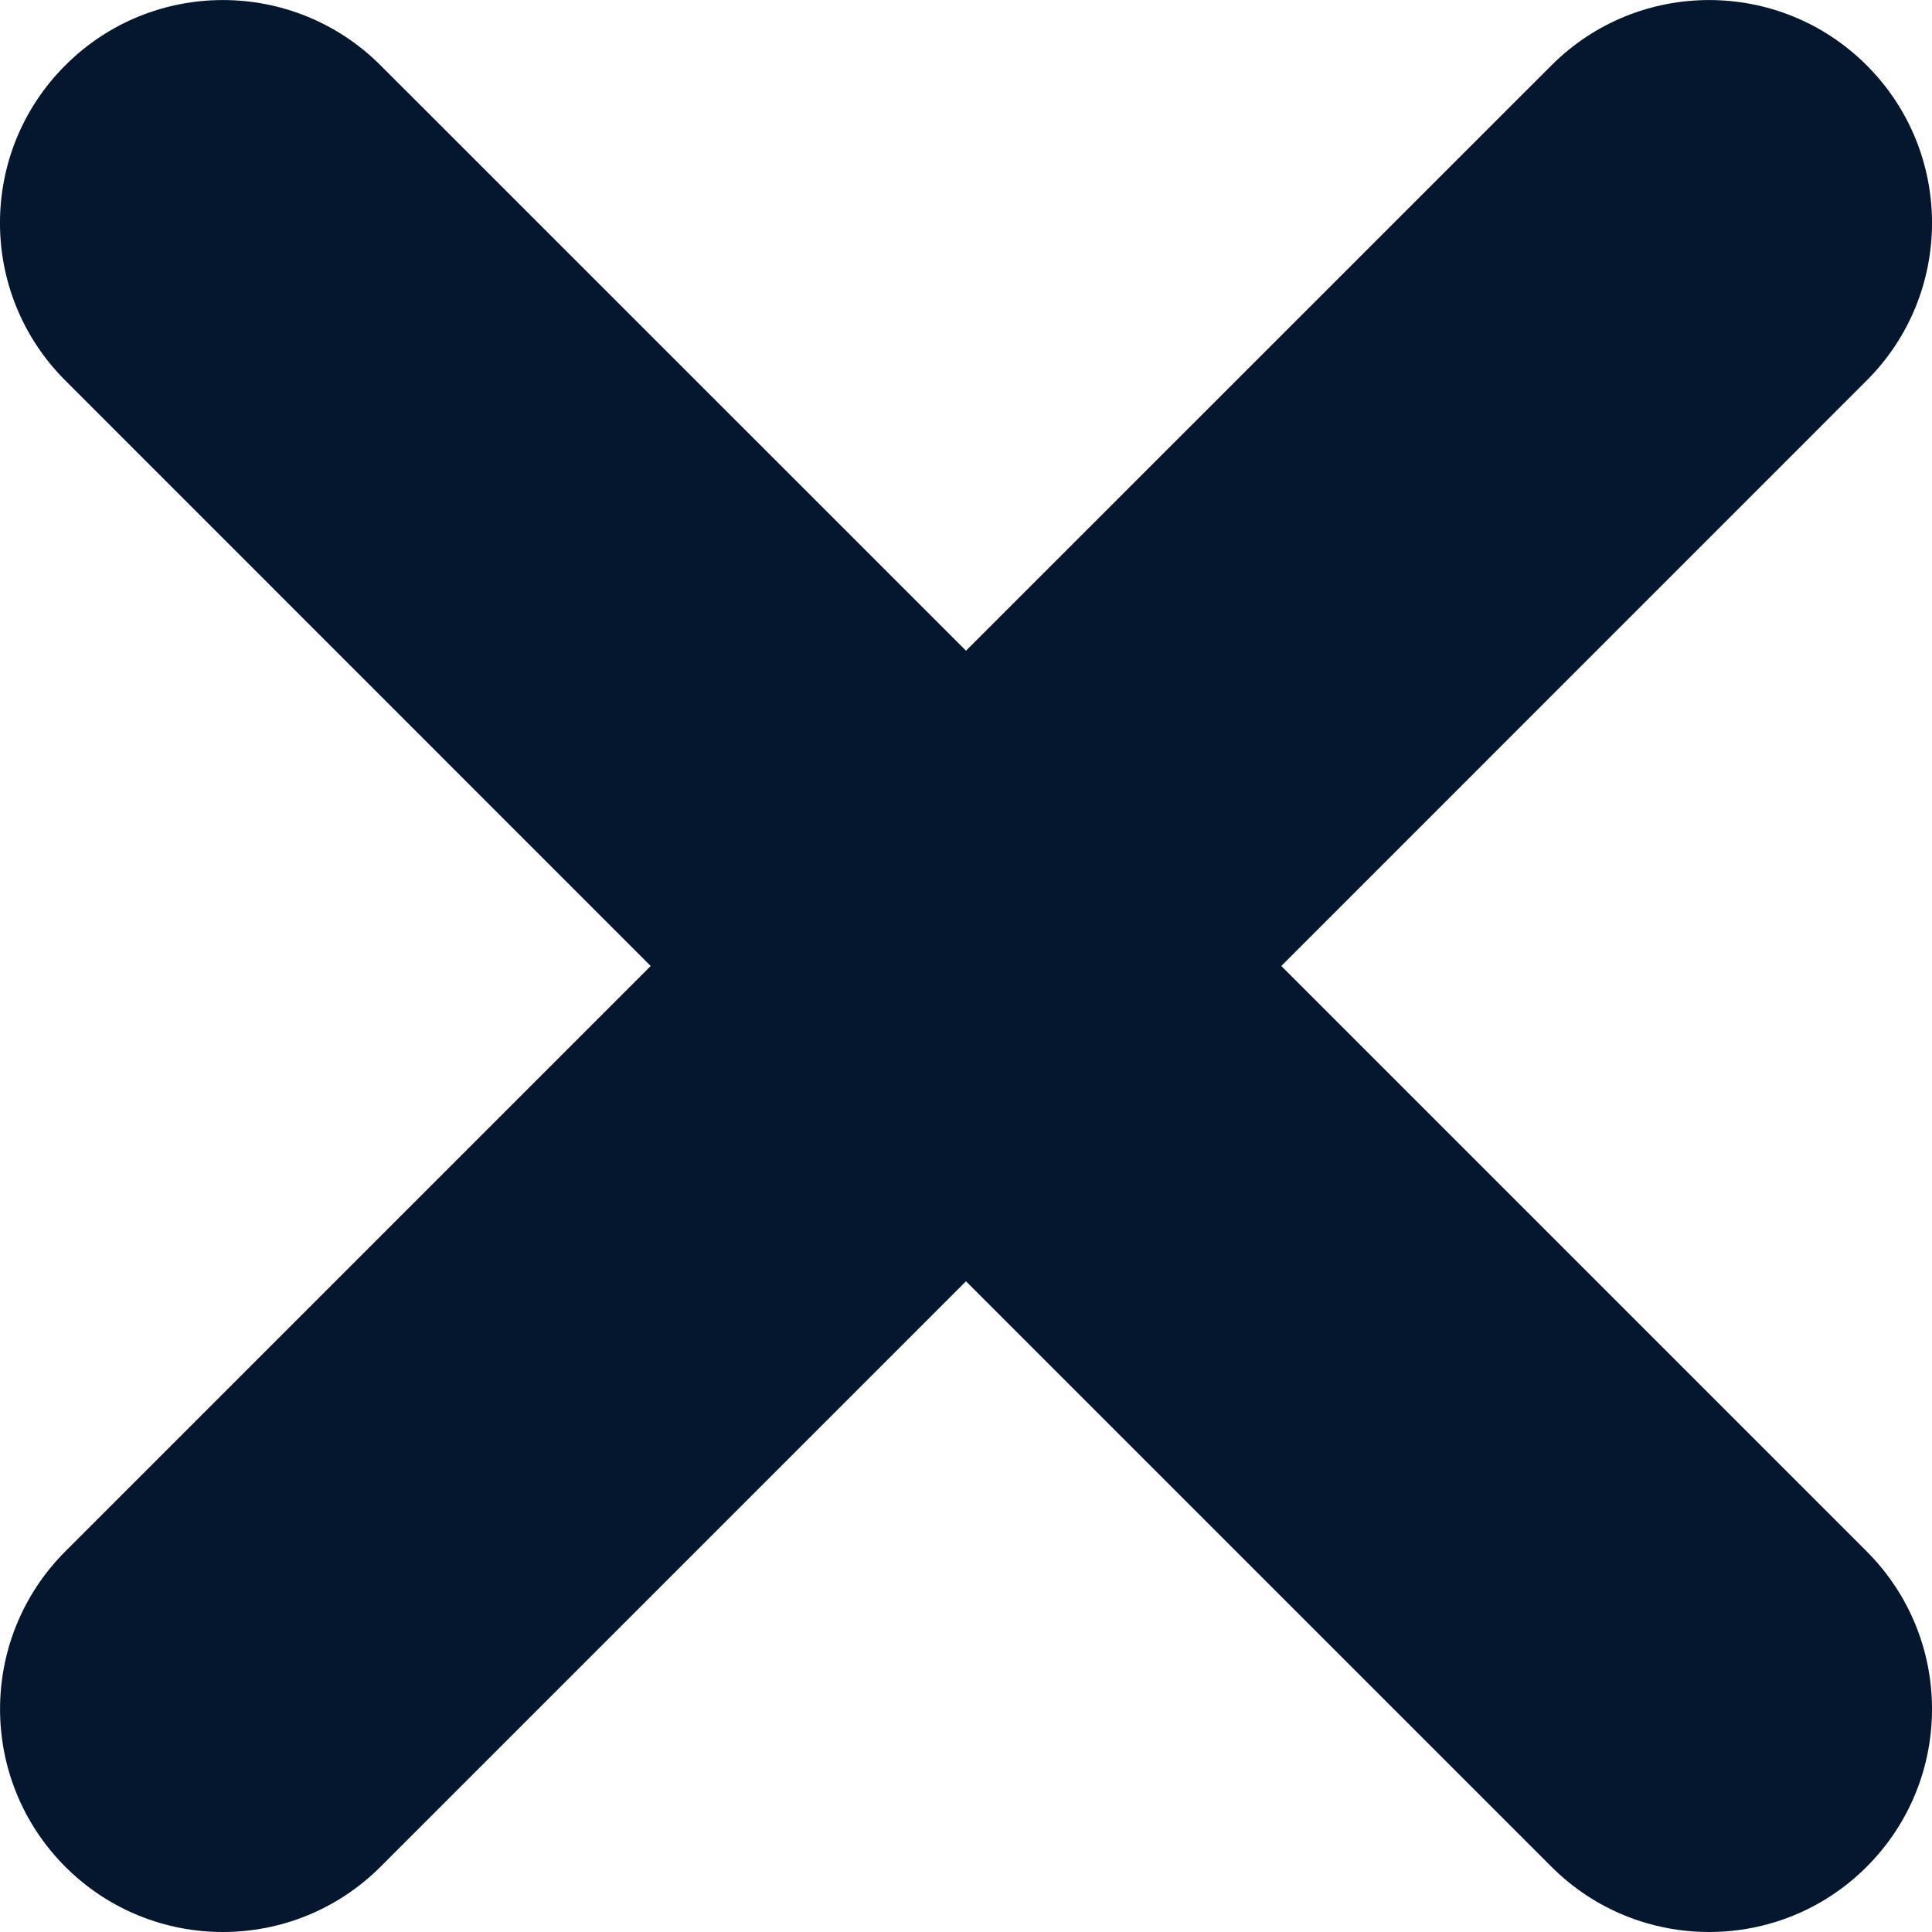
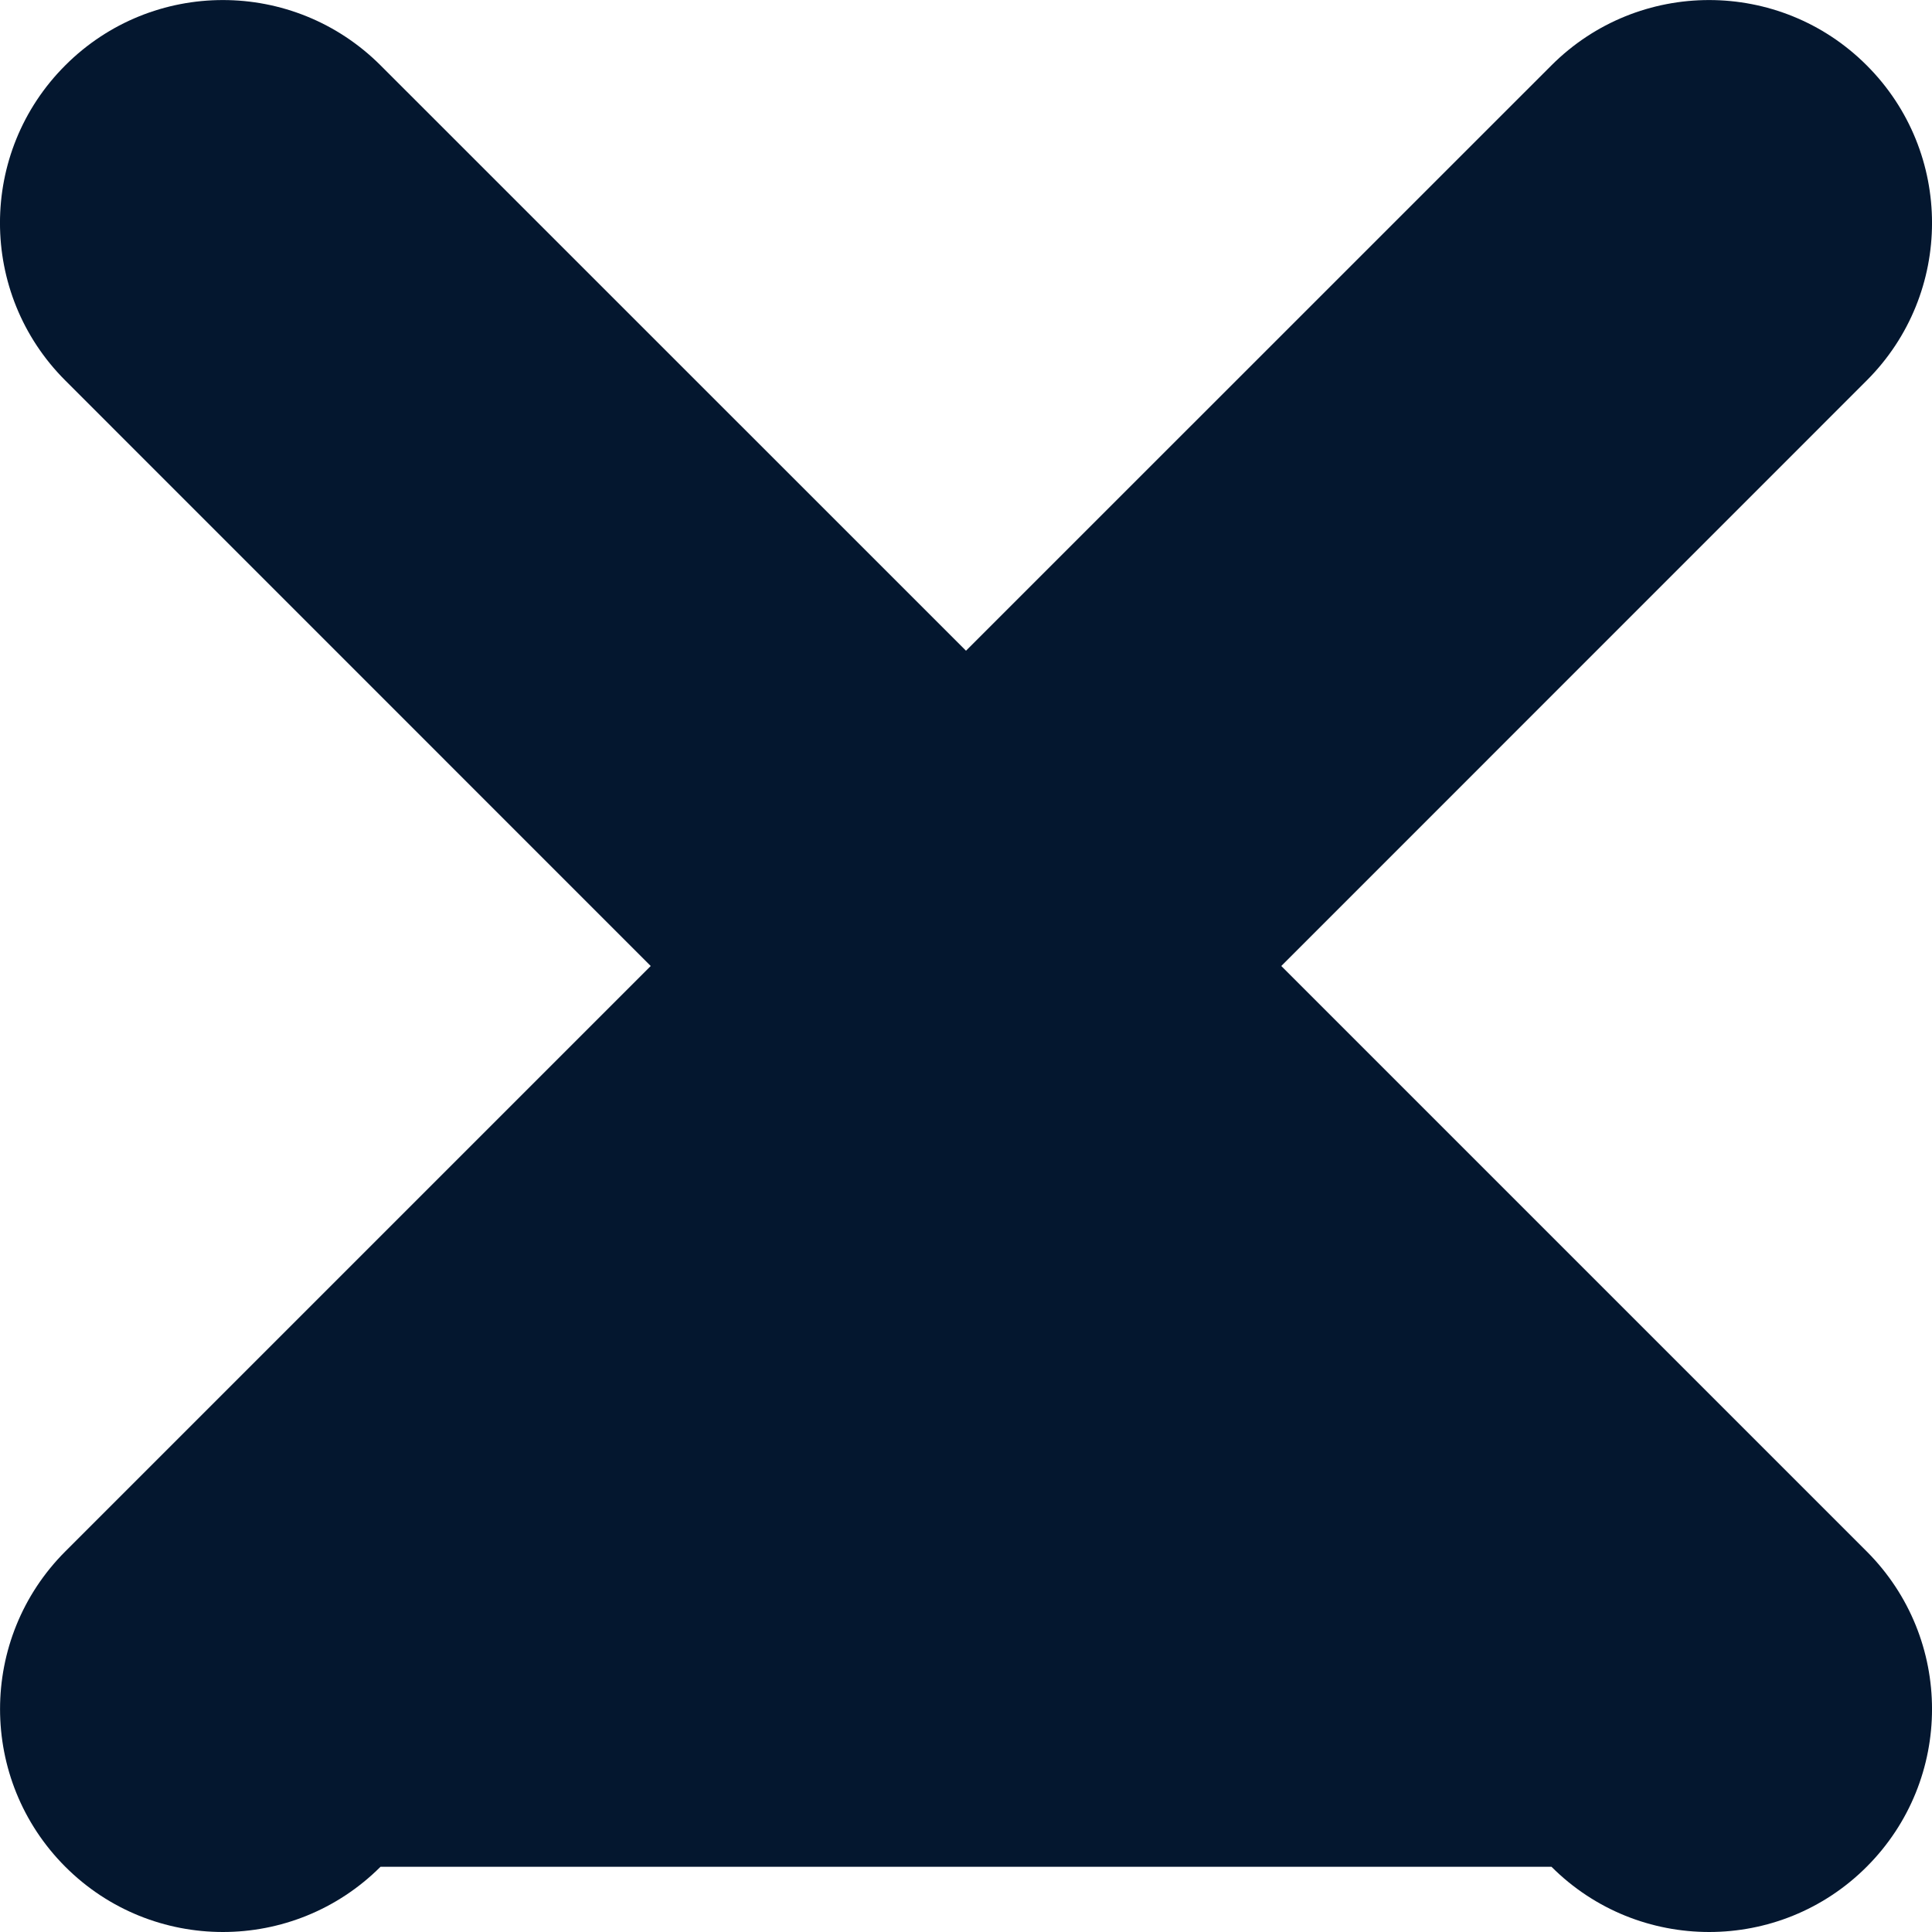
<svg xmlns="http://www.w3.org/2000/svg" width="21" height="21" viewBox="0 0 21 21" fill="none">
-   <path d="M20.29 4.136L13.927 10.5L20.29 16.863C21.237 17.81 21.237 19.344 20.29 20.291C19.817 20.764 19.197 21 18.578 21C17.957 21 17.337 20.764 16.864 20.291L10.5 13.927L4.136 20.291C3.663 20.763 3.043 21 2.423 21C1.803 21 1.183 20.764 0.71 20.291C-0.236 19.344 -0.236 17.81 0.71 16.863L7.073 10.5L0.71 4.136C-0.237 3.19 -0.237 1.656 0.71 0.71C1.656 -0.236 3.189 -0.236 4.136 0.71L10.5 7.073L16.864 0.71C17.81 -0.236 19.344 -0.236 20.29 0.71C21.237 1.656 21.237 3.19 20.29 4.136Z" fill="#04172F" />
+   <path d="M20.29 4.136L13.927 10.5L20.29 16.863C21.237 17.81 21.237 19.344 20.29 20.291C19.817 20.764 19.197 21 18.578 21C17.957 21 17.337 20.764 16.864 20.291L4.136 20.291C3.663 20.763 3.043 21 2.423 21C1.803 21 1.183 20.764 0.71 20.291C-0.236 19.344 -0.236 17.81 0.71 16.863L7.073 10.5L0.71 4.136C-0.237 3.19 -0.237 1.656 0.71 0.71C1.656 -0.236 3.189 -0.236 4.136 0.71L10.5 7.073L16.864 0.71C17.81 -0.236 19.344 -0.236 20.29 0.71C21.237 1.656 21.237 3.19 20.29 4.136Z" fill="#04172F" />
</svg>